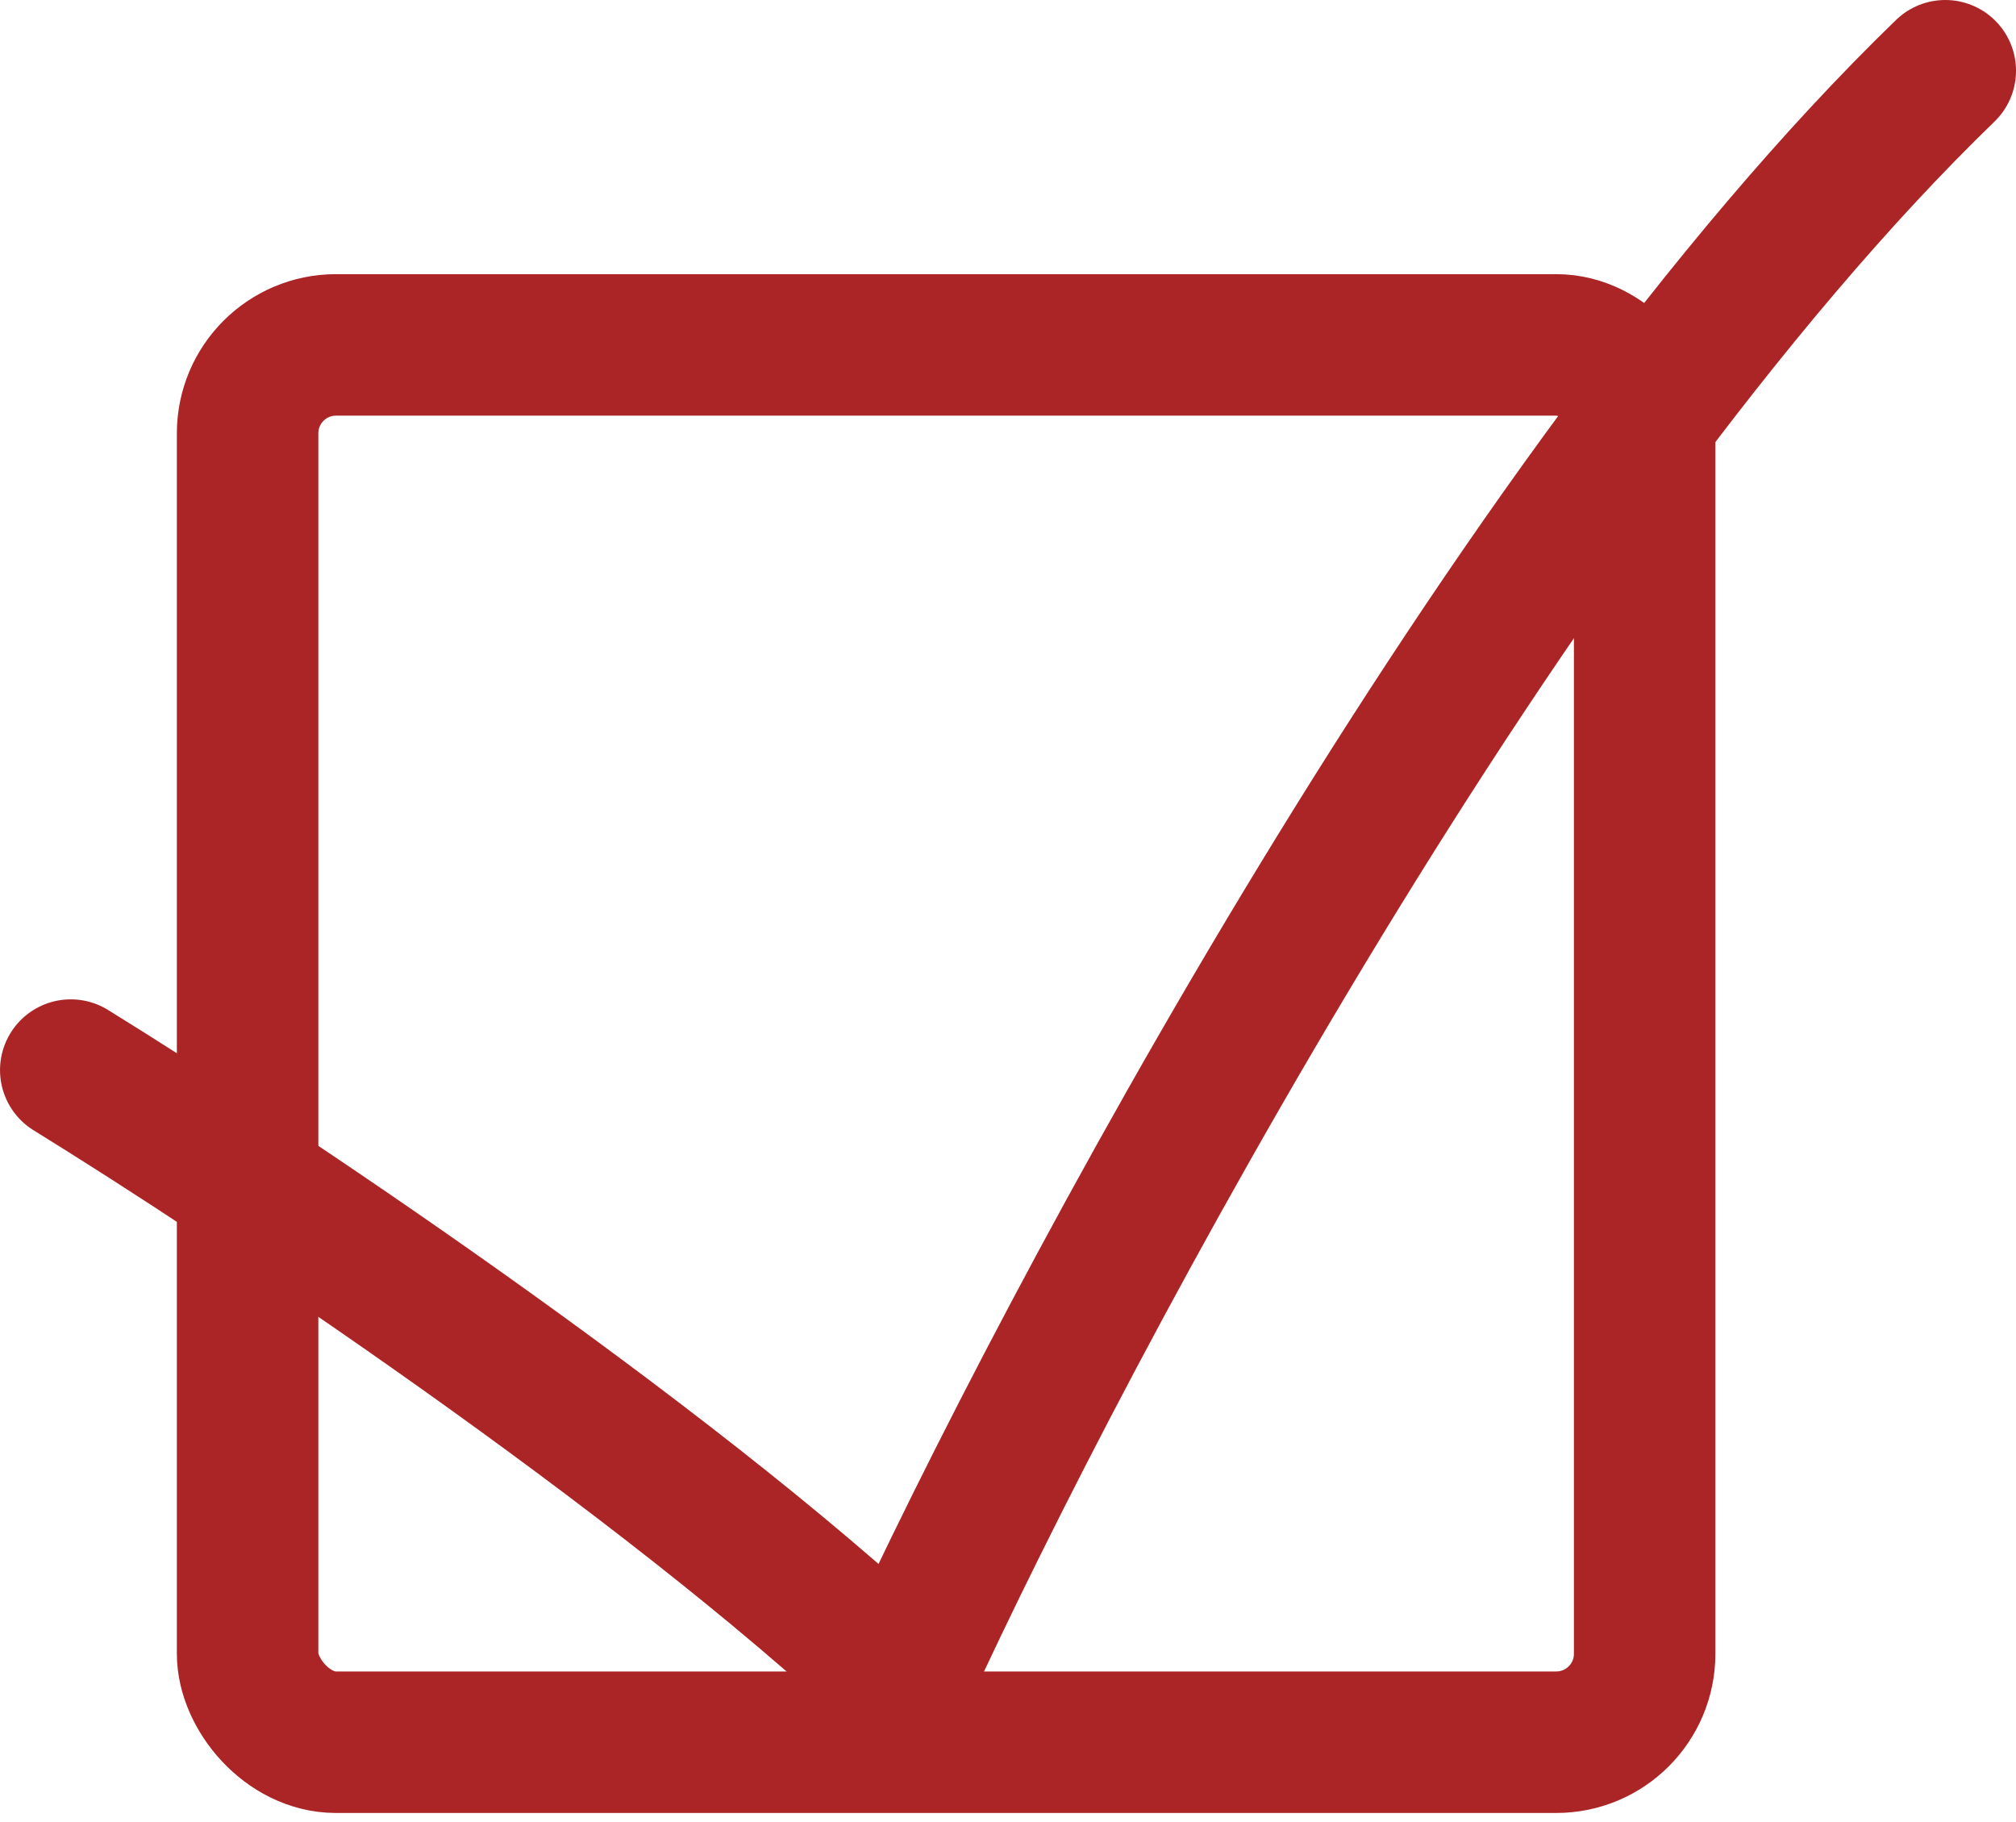
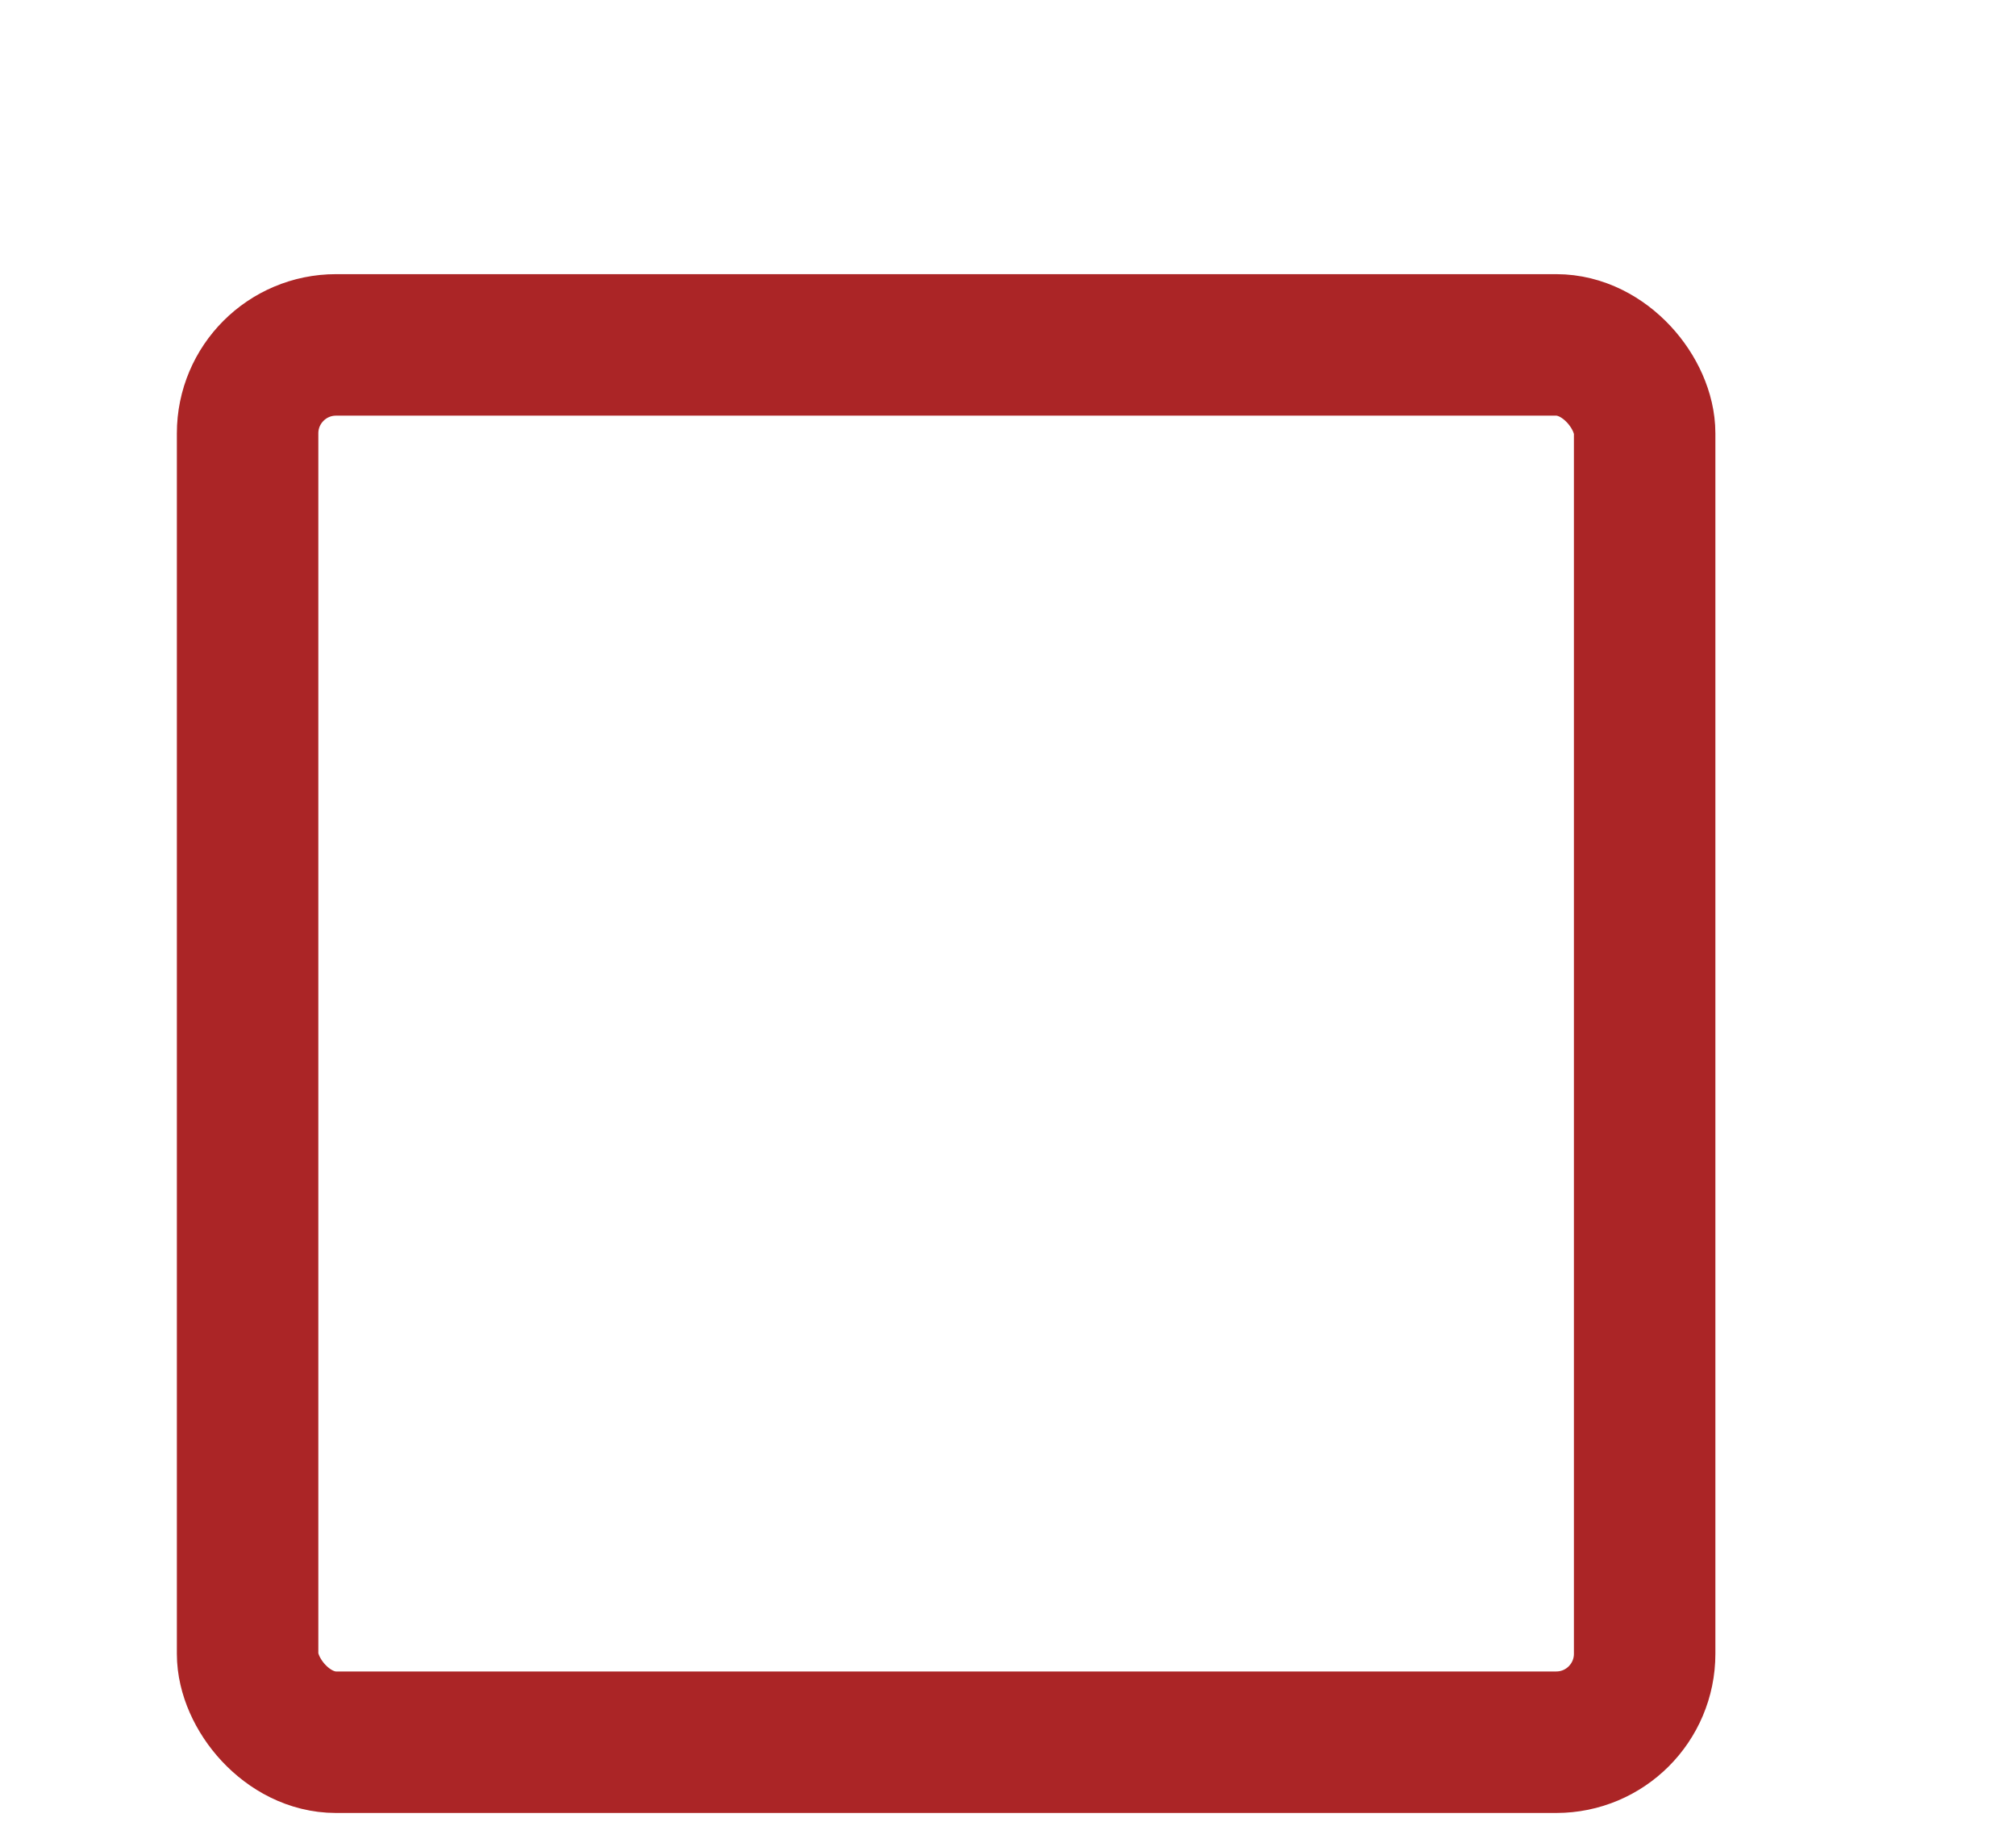
<svg xmlns="http://www.w3.org/2000/svg" width="114" height="103" viewBox="0 0 114 103" fill="none">
  <rect x="14.001" y="19.5" width="79" height="79" rx="5" stroke="#AB2526" stroke-width="8" />
-   <path d="M4.001 60.5C14.001 66.667 37.401 82.2 51.001 95C60.334 74.667 85.201 28 110.001 4" stroke="#AB2526" stroke-width="8" stroke-linecap="round" stroke-linejoin="round" />
</svg>